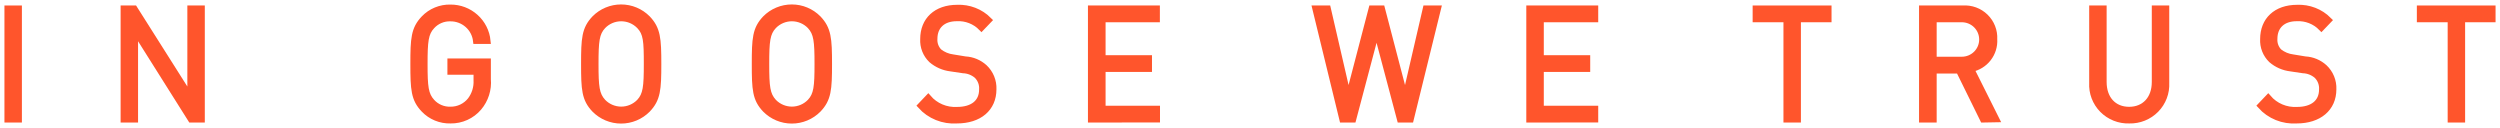
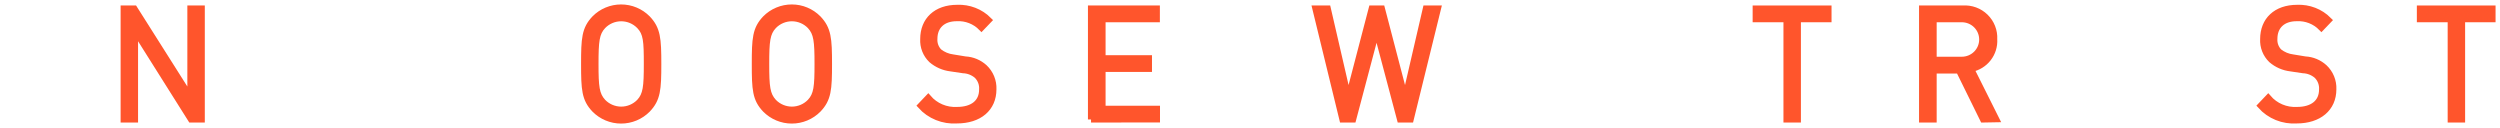
<svg xmlns="http://www.w3.org/2000/svg" width="332" height="17" viewBox="0 0 332 17" fill="none">
-   <path d="M1 15.862V1.139H2.498V15.862H1Z" fill="#FF552C" stroke="#FF552C" stroke-width="0.82" stroke-miterlimit="10" />
  <path d="M25.364 15.862L17.924 4.057V15.862H16.427V1.139H17.843L25.29 12.903V1.139H26.788V15.862H25.364Z" fill="#FF552C" stroke="#FF552C" stroke-width="0.82" stroke-miterlimit="10" />
-   <path d="M63.574 14.293C63.114 14.833 62.539 15.265 61.891 15.557C61.243 15.85 60.538 15.995 59.826 15.984C59.17 16.001 58.518 15.881 57.912 15.632C57.306 15.383 56.759 15.01 56.307 14.537C54.981 13.155 54.907 11.871 54.907 8.505C54.907 5.139 54.981 3.855 56.307 2.464C56.759 1.992 57.306 1.619 57.912 1.37C58.518 1.121 59.17 1 59.826 1.017C61.05 1.011 62.232 1.46 63.14 2.275C64.049 3.09 64.618 4.213 64.736 5.424H63.23C63.133 4.594 62.732 3.829 62.102 3.275C61.472 2.721 60.659 2.418 59.818 2.424C59.358 2.409 58.9 2.494 58.476 2.672C58.052 2.851 57.672 3.118 57.362 3.456C56.47 4.407 56.372 5.481 56.372 8.505C56.372 11.529 56.47 12.57 57.362 13.545C57.672 13.884 58.052 14.151 58.476 14.329C58.9 14.508 59.358 14.592 59.818 14.578C60.328 14.585 60.834 14.474 61.295 14.256C61.757 14.037 62.161 13.716 62.477 13.318C63.058 12.553 63.348 11.608 63.296 10.651V9.513H59.826V8.172H64.777V10.505C64.838 11.184 64.763 11.868 64.556 12.518C64.35 13.169 64.016 13.772 63.574 14.293Z" fill="#FF552C" stroke="#FF552C" stroke-width="0.82" stroke-miterlimit="10" />
  <path d="M85.99 14.537C85.533 15 84.987 15.368 84.385 15.619C83.783 15.871 83.136 16 82.483 16C81.83 16 81.183 15.871 80.581 15.619C79.979 15.368 79.433 15 78.976 14.537C77.65 13.154 77.577 11.87 77.577 8.504C77.577 5.138 77.65 3.854 78.976 2.464C79.433 2 79.979 1.632 80.581 1.381C81.183 1.129 81.83 1 82.483 1C83.136 1 83.783 1.129 84.385 1.381C84.987 1.632 85.533 2 85.99 2.464C87.316 3.854 87.414 5.13 87.414 8.504C87.414 11.878 87.316 13.154 85.99 14.537ZM84.926 3.447C84.612 3.121 84.234 2.862 83.817 2.684C83.399 2.507 82.95 2.416 82.495 2.416C82.041 2.416 81.591 2.507 81.174 2.684C80.756 2.862 80.379 3.121 80.065 3.447C79.172 4.398 79.074 5.472 79.074 8.496C79.074 11.52 79.172 12.561 80.065 13.537C80.379 13.863 80.756 14.122 81.174 14.3C81.591 14.477 82.041 14.568 82.495 14.568C82.95 14.568 83.399 14.477 83.817 14.3C84.234 14.122 84.612 13.863 84.926 13.537C85.81 12.585 85.908 11.512 85.908 8.496C85.908 5.48 85.851 4.407 84.926 3.447Z" fill="#FF552C" stroke="#FF552C" stroke-width="0.82" stroke-miterlimit="10" />
  <path d="M108.66 14.537C108.202 15 107.657 15.368 107.055 15.619C106.453 15.871 105.806 16 105.153 16C104.5 16 103.853 15.871 103.251 15.619C102.649 15.368 102.103 15 101.646 14.537C100.32 13.154 100.247 11.87 100.247 8.504C100.247 5.138 100.32 3.854 101.646 2.464C102.103 2 102.649 1.632 103.251 1.381C103.853 1.129 104.5 1 105.153 1C105.806 1 106.453 1.129 107.055 1.381C107.657 1.632 108.202 2 108.66 2.464C109.985 3.854 110.084 5.13 110.084 8.504C110.084 11.878 109.985 13.154 108.66 14.537ZM107.588 3.447C107.274 3.121 106.898 2.862 106.481 2.685C106.064 2.508 105.615 2.416 105.161 2.416C104.707 2.416 104.258 2.508 103.841 2.685C103.424 2.862 103.048 3.121 102.734 3.447C101.842 4.398 101.744 5.472 101.744 8.496C101.744 11.52 101.842 12.561 102.734 13.537C103.048 13.862 103.424 14.122 103.841 14.299C104.258 14.476 104.707 14.568 105.161 14.568C105.615 14.568 106.064 14.476 106.481 14.299C106.898 14.122 107.274 13.862 107.588 13.537C108.48 12.585 108.578 11.512 108.578 8.496C108.578 5.48 108.48 4.407 107.588 3.447Z" fill="#FF552C" stroke="#FF552C" stroke-width="0.82" stroke-miterlimit="10" />
  <path d="M127.065 15.983C126.168 16.043 125.269 15.899 124.437 15.562C123.605 15.226 122.86 14.705 122.261 14.04L123.267 12.983C123.736 13.529 124.326 13.96 124.99 14.243C125.655 14.525 126.376 14.65 127.097 14.609C129.176 14.609 130.436 13.617 130.436 11.886C130.46 11.547 130.411 11.207 130.293 10.889C130.174 10.571 129.989 10.282 129.749 10.04C129.236 9.597 128.587 9.342 127.908 9.317L126.271 9.073C125.321 8.962 124.426 8.571 123.701 7.951C123.332 7.594 123.043 7.163 122.855 6.686C122.668 6.209 122.585 5.698 122.613 5.187C122.613 2.682 124.331 1.048 127.122 1.048C127.895 1.014 128.666 1.142 129.386 1.422C130.107 1.702 130.76 2.128 131.304 2.674L130.338 3.682C129.916 3.25 129.405 2.912 128.841 2.692C128.276 2.472 127.67 2.374 127.065 2.406C125.166 2.406 124.078 3.495 124.078 5.154C124.056 5.468 124.101 5.783 124.209 6.078C124.318 6.374 124.488 6.643 124.708 6.869C125.239 7.288 125.876 7.552 126.549 7.634L128.186 7.902C129.132 7.951 130.031 8.324 130.731 8.959C131.126 9.329 131.436 9.779 131.64 10.278C131.845 10.777 131.94 11.314 131.918 11.853C131.918 14.39 130.044 15.983 127.065 15.983Z" fill="#FF552C" stroke="#FF552C" stroke-width="0.82" stroke-miterlimit="10" />
-   <path d="M144.889 15.862V1.139H153.621V2.545H146.411V7.74H152.574V9.139H146.411V14.447H153.638V15.854L144.889 15.862Z" fill="#FF552C" stroke="#FF552C" stroke-width="0.82" stroke-miterlimit="10" />
+   <path d="M144.889 15.862V1.139H153.621V2.545H146.411V7.74H152.574V9.139H146.411V14.447H153.638V15.854L144.889 15.862" fill="#FF552C" stroke="#FF552C" stroke-width="0.82" stroke-miterlimit="10" />
  <path d="M187.332 15.862H185.932L182.806 4.082L179.688 15.862H178.28L174.688 1.139H176.324L179.066 13.008L182.168 1.139H183.51L186.611 13.008L189.361 1.139H190.957L187.332 15.862Z" fill="#FF552C" stroke="#FF552C" stroke-width="0.82" stroke-miterlimit="10" />
-   <path d="M203.102 15.862V1.139H211.834V2.545H204.607V7.74H210.77V9.139H204.607V14.447H211.834V15.854L203.102 15.862Z" fill="#FF552C" stroke="#FF552C" stroke-width="0.82" stroke-miterlimit="10" />
  <path d="M238.751 2.545V15.862H237.253V2.545H233.161V1.139H242.818V2.545H238.751Z" fill="#FF552C" stroke="#FF552C" stroke-width="0.82" stroke-miterlimit="10" />
  <path d="M263.352 15.862L260.152 9.358H256.78V15.862H255.258V1.139H260.651C261.202 1.1 261.755 1.178 262.274 1.367C262.792 1.557 263.264 1.853 263.659 2.238C264.054 2.622 264.361 3.085 264.562 3.596C264.763 4.108 264.853 4.655 264.825 5.204C264.882 6.12 264.602 7.025 264.038 7.752C263.473 8.479 262.662 8.977 261.756 9.155L265.095 15.829L263.352 15.862ZM260.528 2.545H256.78V7.943H260.528C261.249 7.943 261.94 7.659 262.45 7.153C262.959 6.647 263.245 5.96 263.245 5.244C263.245 4.528 262.959 3.842 262.45 3.336C261.94 2.829 261.249 2.545 260.528 2.545Z" fill="#FF552C" stroke="#FF552C" stroke-width="0.82" stroke-miterlimit="10" />
-   <path d="M282.764 15.984C282.104 16.005 281.447 15.89 280.835 15.646C280.222 15.401 279.668 15.033 279.206 14.565C278.744 14.096 278.386 13.537 278.153 12.924C277.92 12.31 277.818 11.655 277.854 11V1.139H279.351V10.895C279.351 13.13 280.693 14.594 282.748 14.594C284.802 14.594 286.168 13.13 286.168 10.895V1.139H287.666V11C287.699 11.654 287.596 12.307 287.362 12.919C287.129 13.531 286.771 14.088 286.311 14.556C285.851 15.024 285.298 15.392 284.688 15.638C284.077 15.884 283.422 16.002 282.764 15.984Z" fill="#FF552C" stroke="#FF552C" stroke-width="0.82" stroke-miterlimit="10" />
  <path d="M305 15.983C304.104 16.043 303.207 15.899 302.376 15.563C301.545 15.226 300.802 14.705 300.204 14.04L301.211 12.983C301.68 13.53 302.269 13.961 302.934 14.243C303.598 14.525 304.319 14.65 305.041 14.61C307.111 14.61 308.38 13.618 308.38 11.886C308.403 11.547 308.352 11.207 308.232 10.889C308.112 10.57 307.926 10.281 307.684 10.04C307.175 9.598 306.527 9.342 305.851 9.317L304.214 9.073C303.264 8.964 302.368 8.573 301.644 7.951C301.275 7.594 300.987 7.163 300.799 6.686C300.611 6.209 300.528 5.698 300.556 5.187C300.556 2.683 302.275 1.049 305.057 1.049C305.831 1.014 306.604 1.14 307.326 1.42C308.048 1.7 308.702 2.128 309.247 2.675L308.282 3.683C307.859 3.251 307.348 2.913 306.784 2.693C306.219 2.473 305.614 2.375 305.008 2.406C303.109 2.406 302.029 3.496 302.029 5.154C302.007 5.468 302.052 5.783 302.161 6.079C302.269 6.374 302.439 6.644 302.659 6.87C303.188 7.287 303.822 7.551 304.492 7.634L306.129 7.902C307.075 7.951 307.975 8.325 308.674 8.959C309.069 9.329 309.379 9.779 309.584 10.278C309.788 10.778 309.883 11.315 309.861 11.853C309.861 14.39 307.946 15.983 305 15.983Z" fill="#FF552C" stroke="#FF552C" stroke-width="0.82" stroke-miterlimit="10" />
  <path d="M326.957 2.545V15.862H325.46V2.545H321.368V1.139H331V2.545H326.957Z" fill="#FF552C" stroke="#FF552C" stroke-width="0.82" stroke-miterlimit="10" />
</svg>